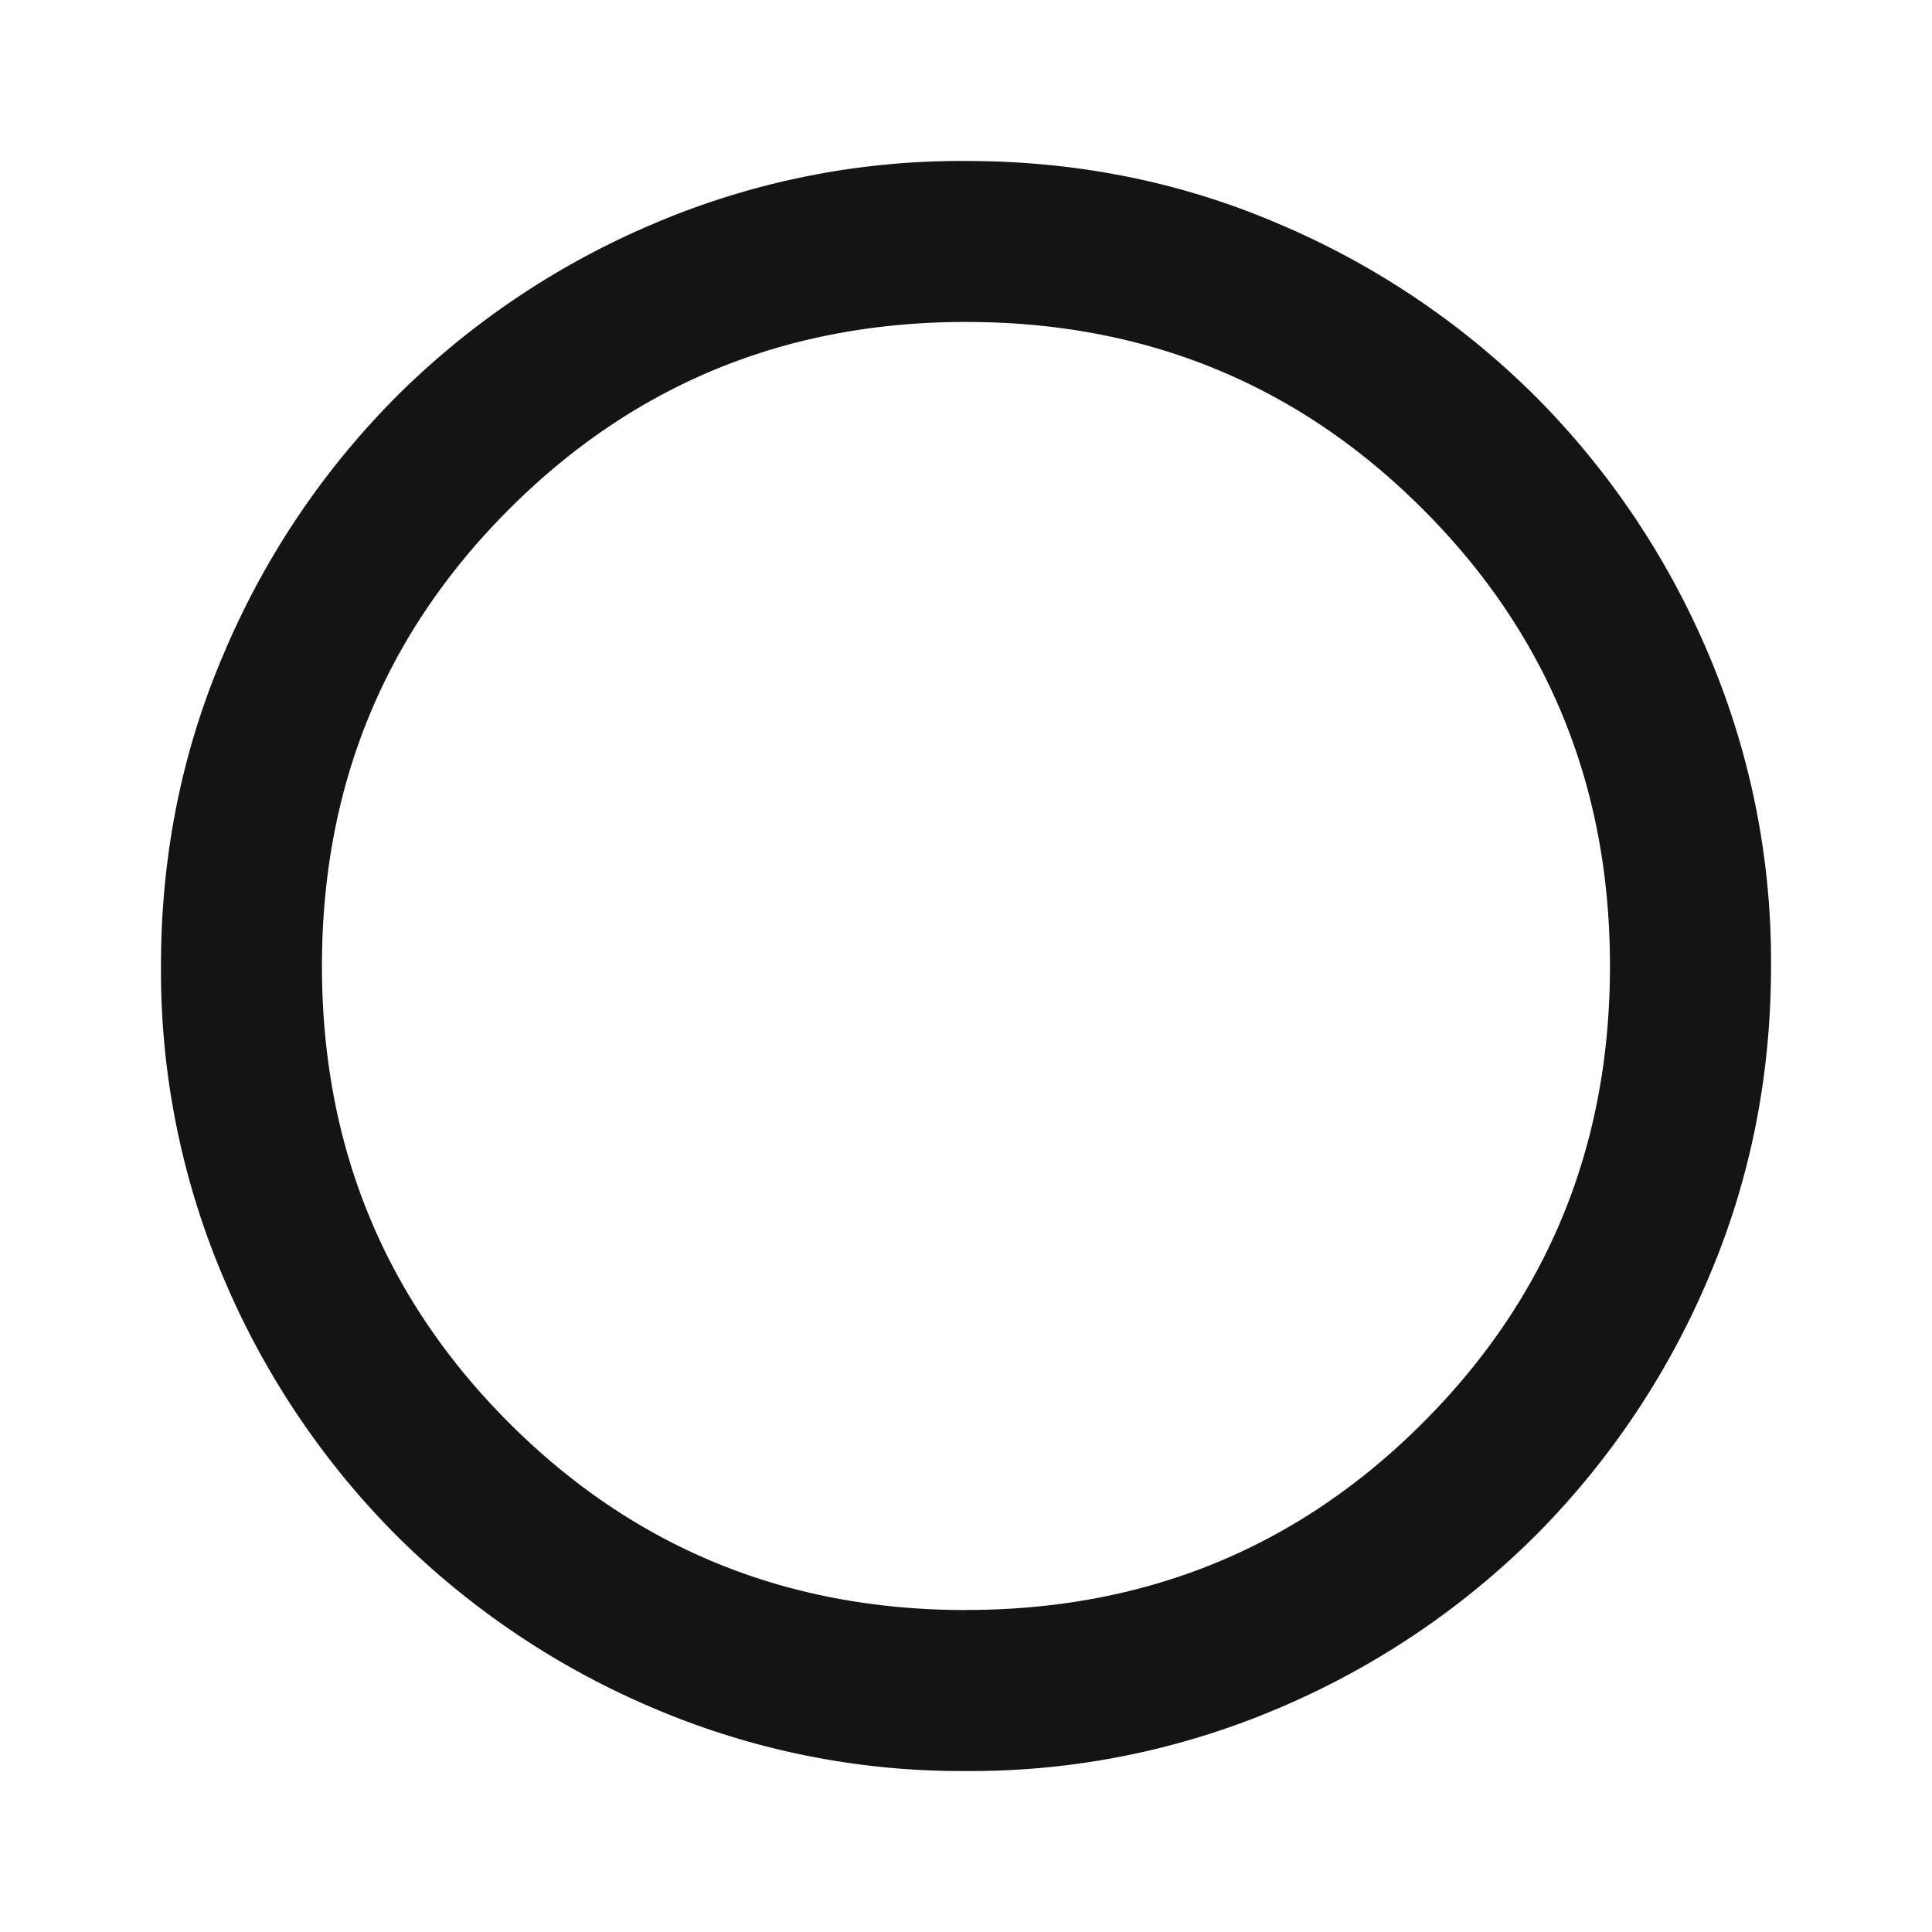
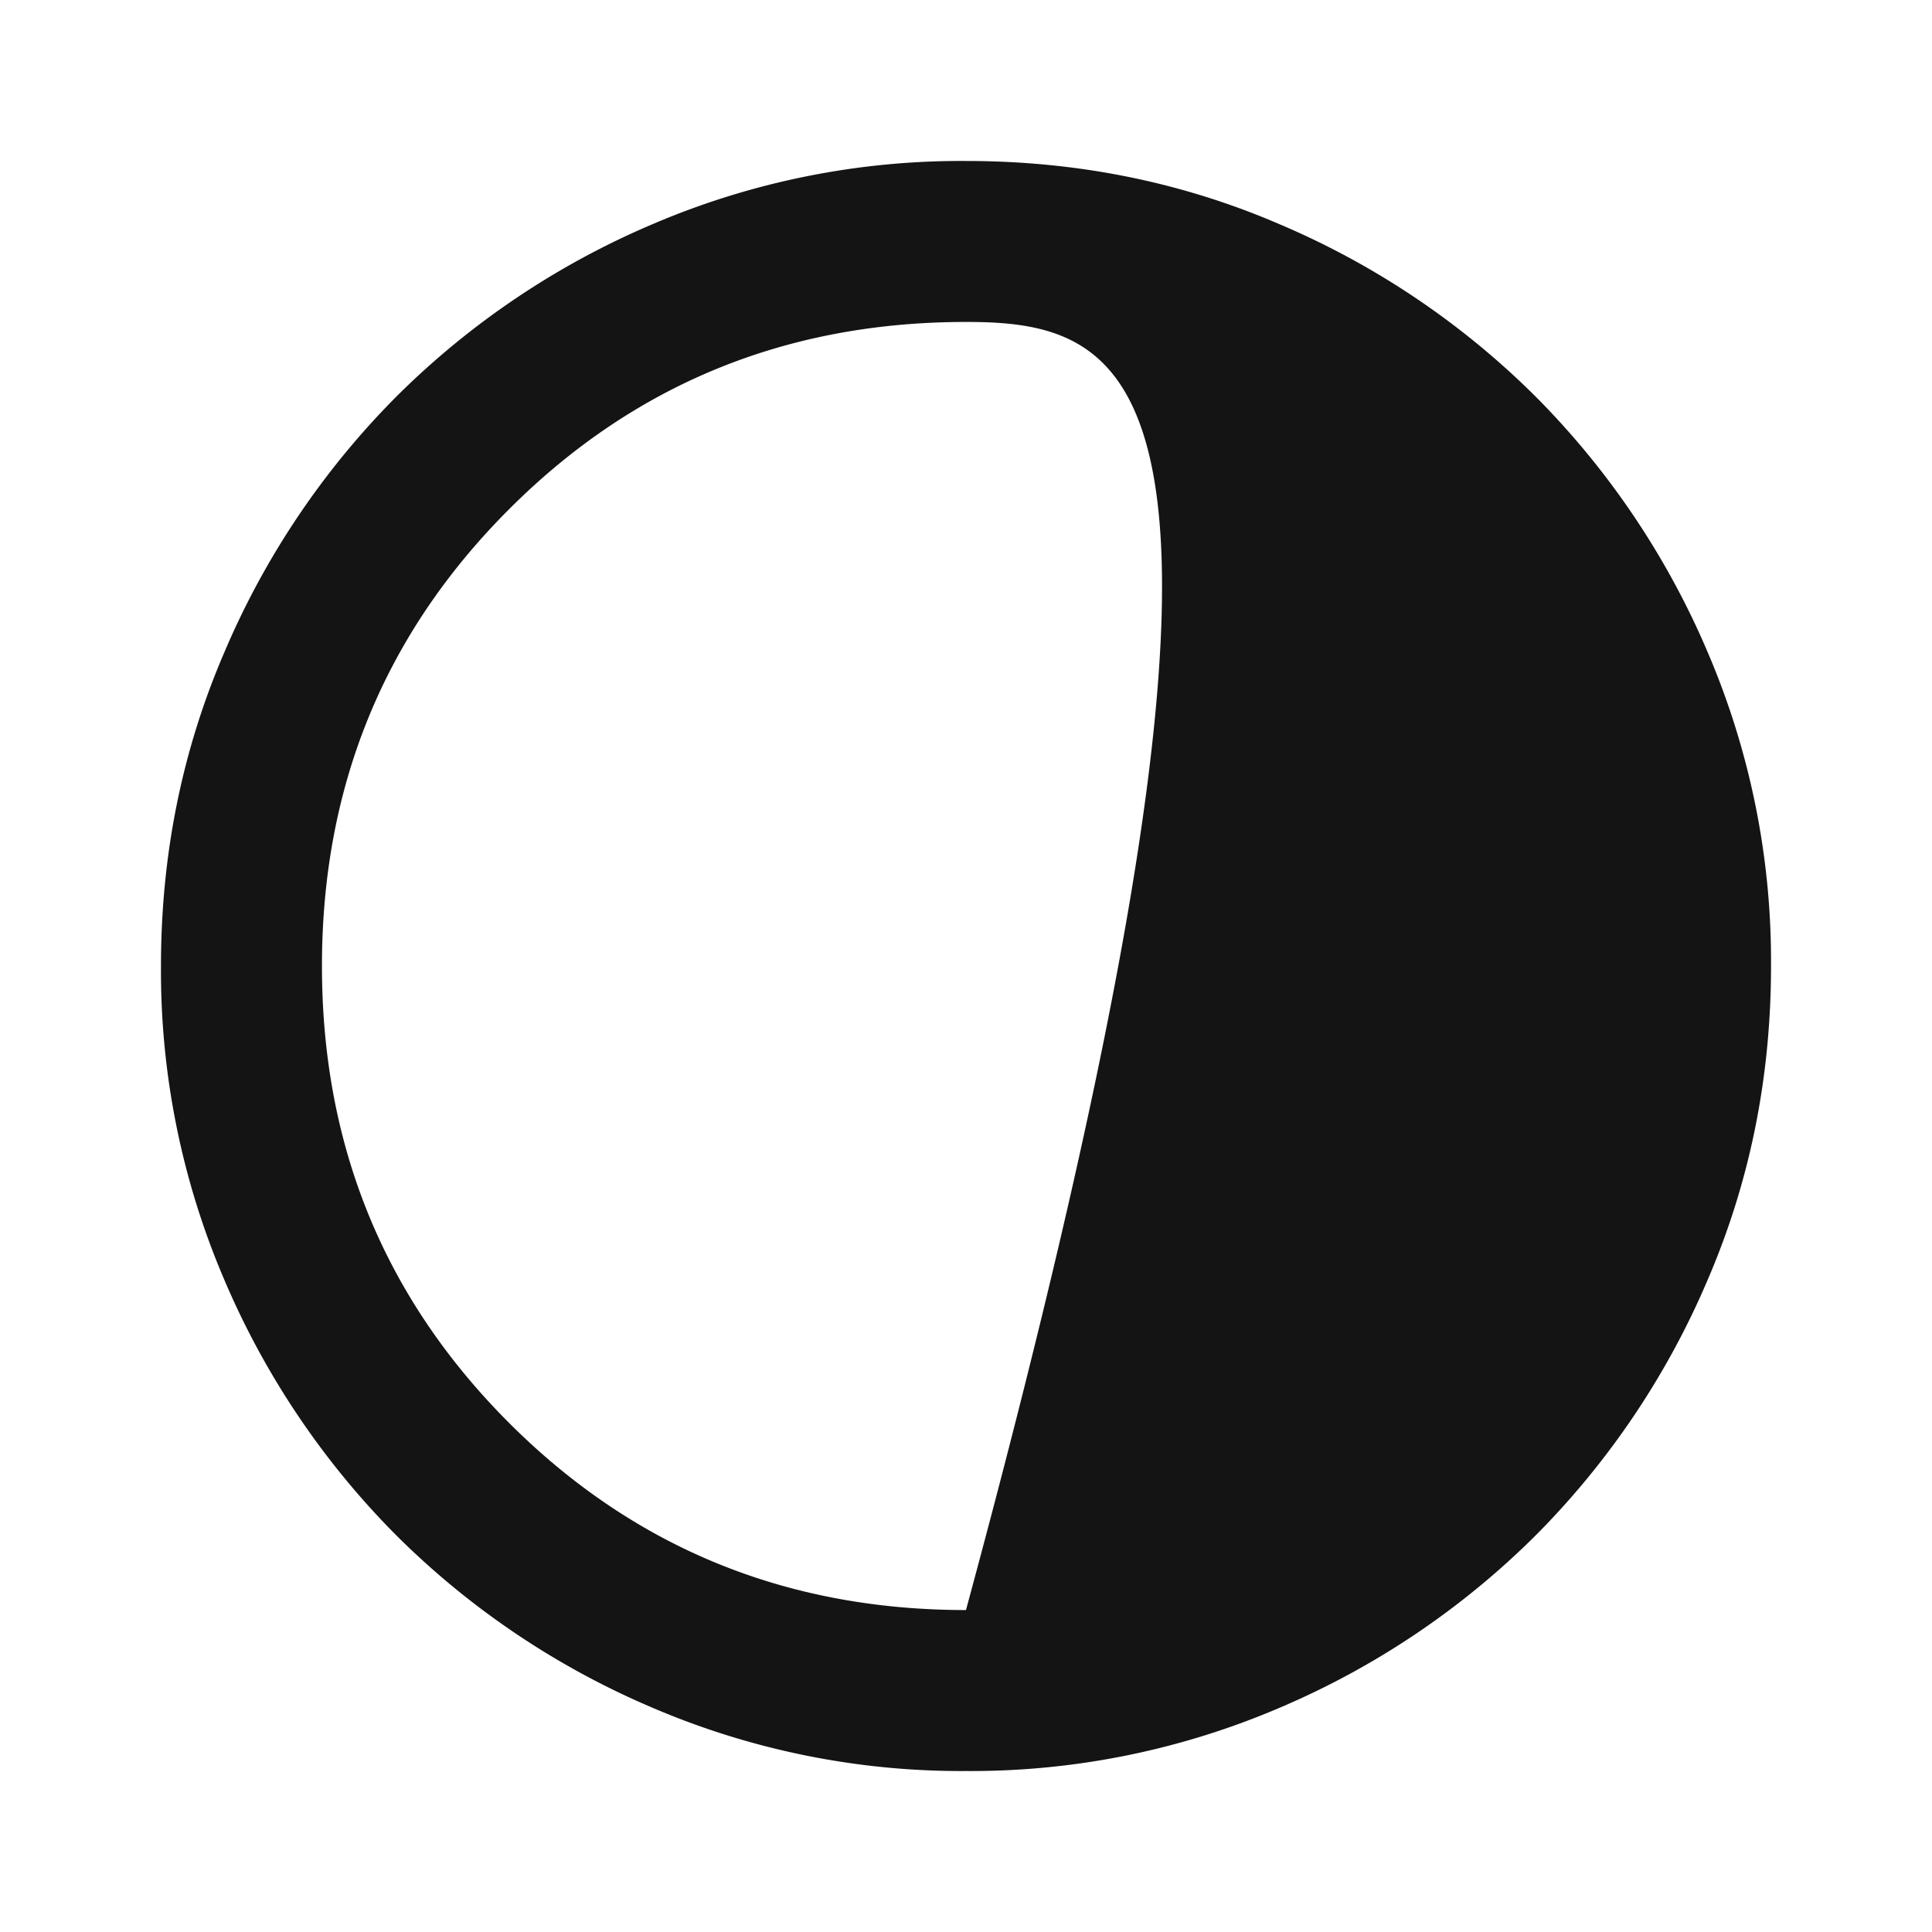
<svg xmlns="http://www.w3.org/2000/svg" fill="none" viewBox="0 0 28 28">
-   <path d="M14 25.667a11.36 11.36 0 0 1-4.55-.92 11.782 11.782 0 0 1-3.704-2.493 11.781 11.781 0 0 1-2.494-3.704A11.36 11.36 0 0 1 2.333 14c0-1.614.307-3.13.92-4.55a11.782 11.782 0 0 1 2.493-3.704A11.782 11.782 0 0 1 9.45 3.252 11.36 11.36 0 0 1 14 2.333c1.614 0 3.13.306 4.55.919a11.781 11.781 0 0 1 3.704 2.494 11.782 11.782 0 0 1 2.494 3.704 11.36 11.36 0 0 1 .919 4.55c0 1.614-.307 3.13-.919 4.55a11.781 11.781 0 0 1-2.494 3.704 11.781 11.781 0 0 1-3.704 2.494 11.36 11.36 0 0 1-4.55.919Zm0-2.334c2.606 0 4.813-.904 6.62-2.712 1.81-1.809 2.713-4.015 2.713-6.621 0-2.606-.904-4.813-2.712-6.62C18.813 5.57 16.606 4.666 14 4.666c-2.605 0-4.812.904-6.62 2.712C5.57 9.187 4.666 11.394 4.666 14c0 2.606.904 4.813 2.712 6.622 1.809 1.808 4.016 2.712 6.621 2.712Z" fill="#141414" />
+   <path d="M14 25.667a11.36 11.36 0 0 1-4.55-.92 11.782 11.782 0 0 1-3.704-2.493 11.781 11.781 0 0 1-2.494-3.704A11.36 11.36 0 0 1 2.333 14c0-1.614.307-3.13.92-4.55a11.782 11.782 0 0 1 2.493-3.704A11.782 11.782 0 0 1 9.45 3.252 11.36 11.36 0 0 1 14 2.333c1.614 0 3.13.306 4.55.919a11.781 11.781 0 0 1 3.704 2.494 11.782 11.782 0 0 1 2.494 3.704 11.36 11.36 0 0 1 .919 4.55c0 1.614-.307 3.13-.919 4.55a11.781 11.781 0 0 1-2.494 3.704 11.781 11.781 0 0 1-3.704 2.494 11.36 11.36 0 0 1-4.55.919Zm0-2.334C18.813 5.57 16.606 4.666 14 4.666c-2.605 0-4.812.904-6.62 2.712C5.57 9.187 4.666 11.394 4.666 14c0 2.606.904 4.813 2.712 6.622 1.809 1.808 4.016 2.712 6.621 2.712Z" fill="#141414" />
</svg>